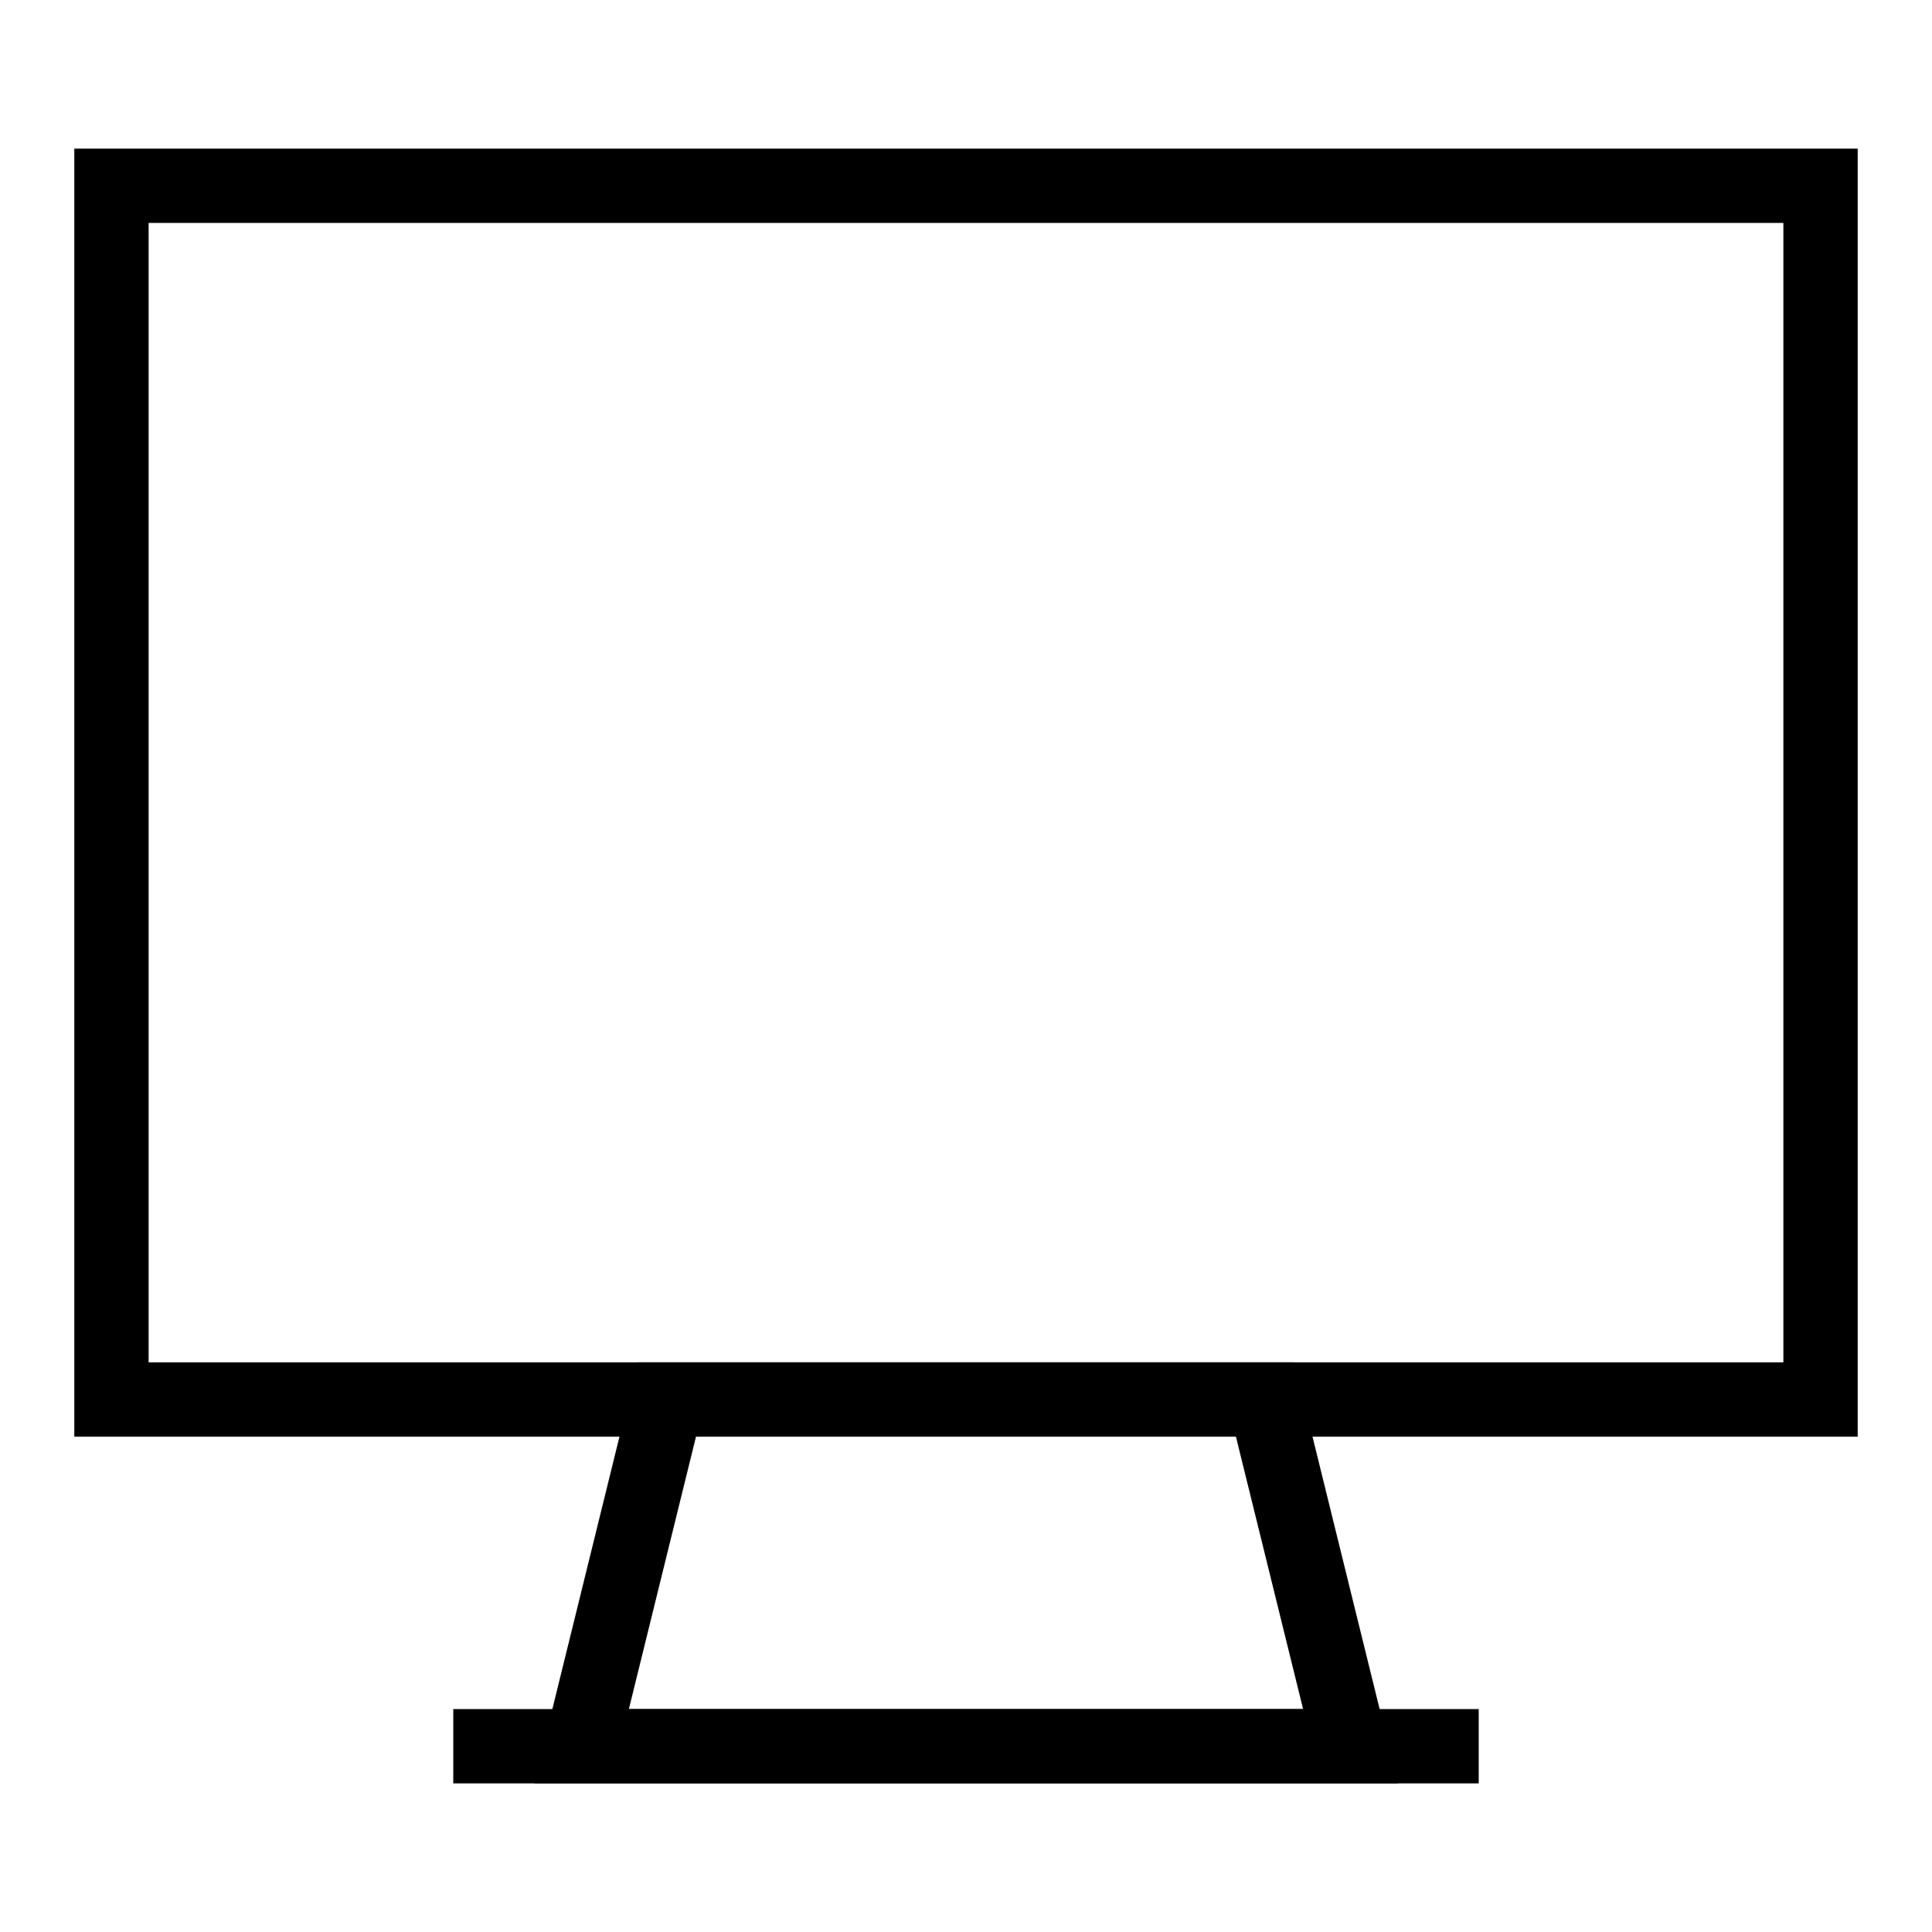
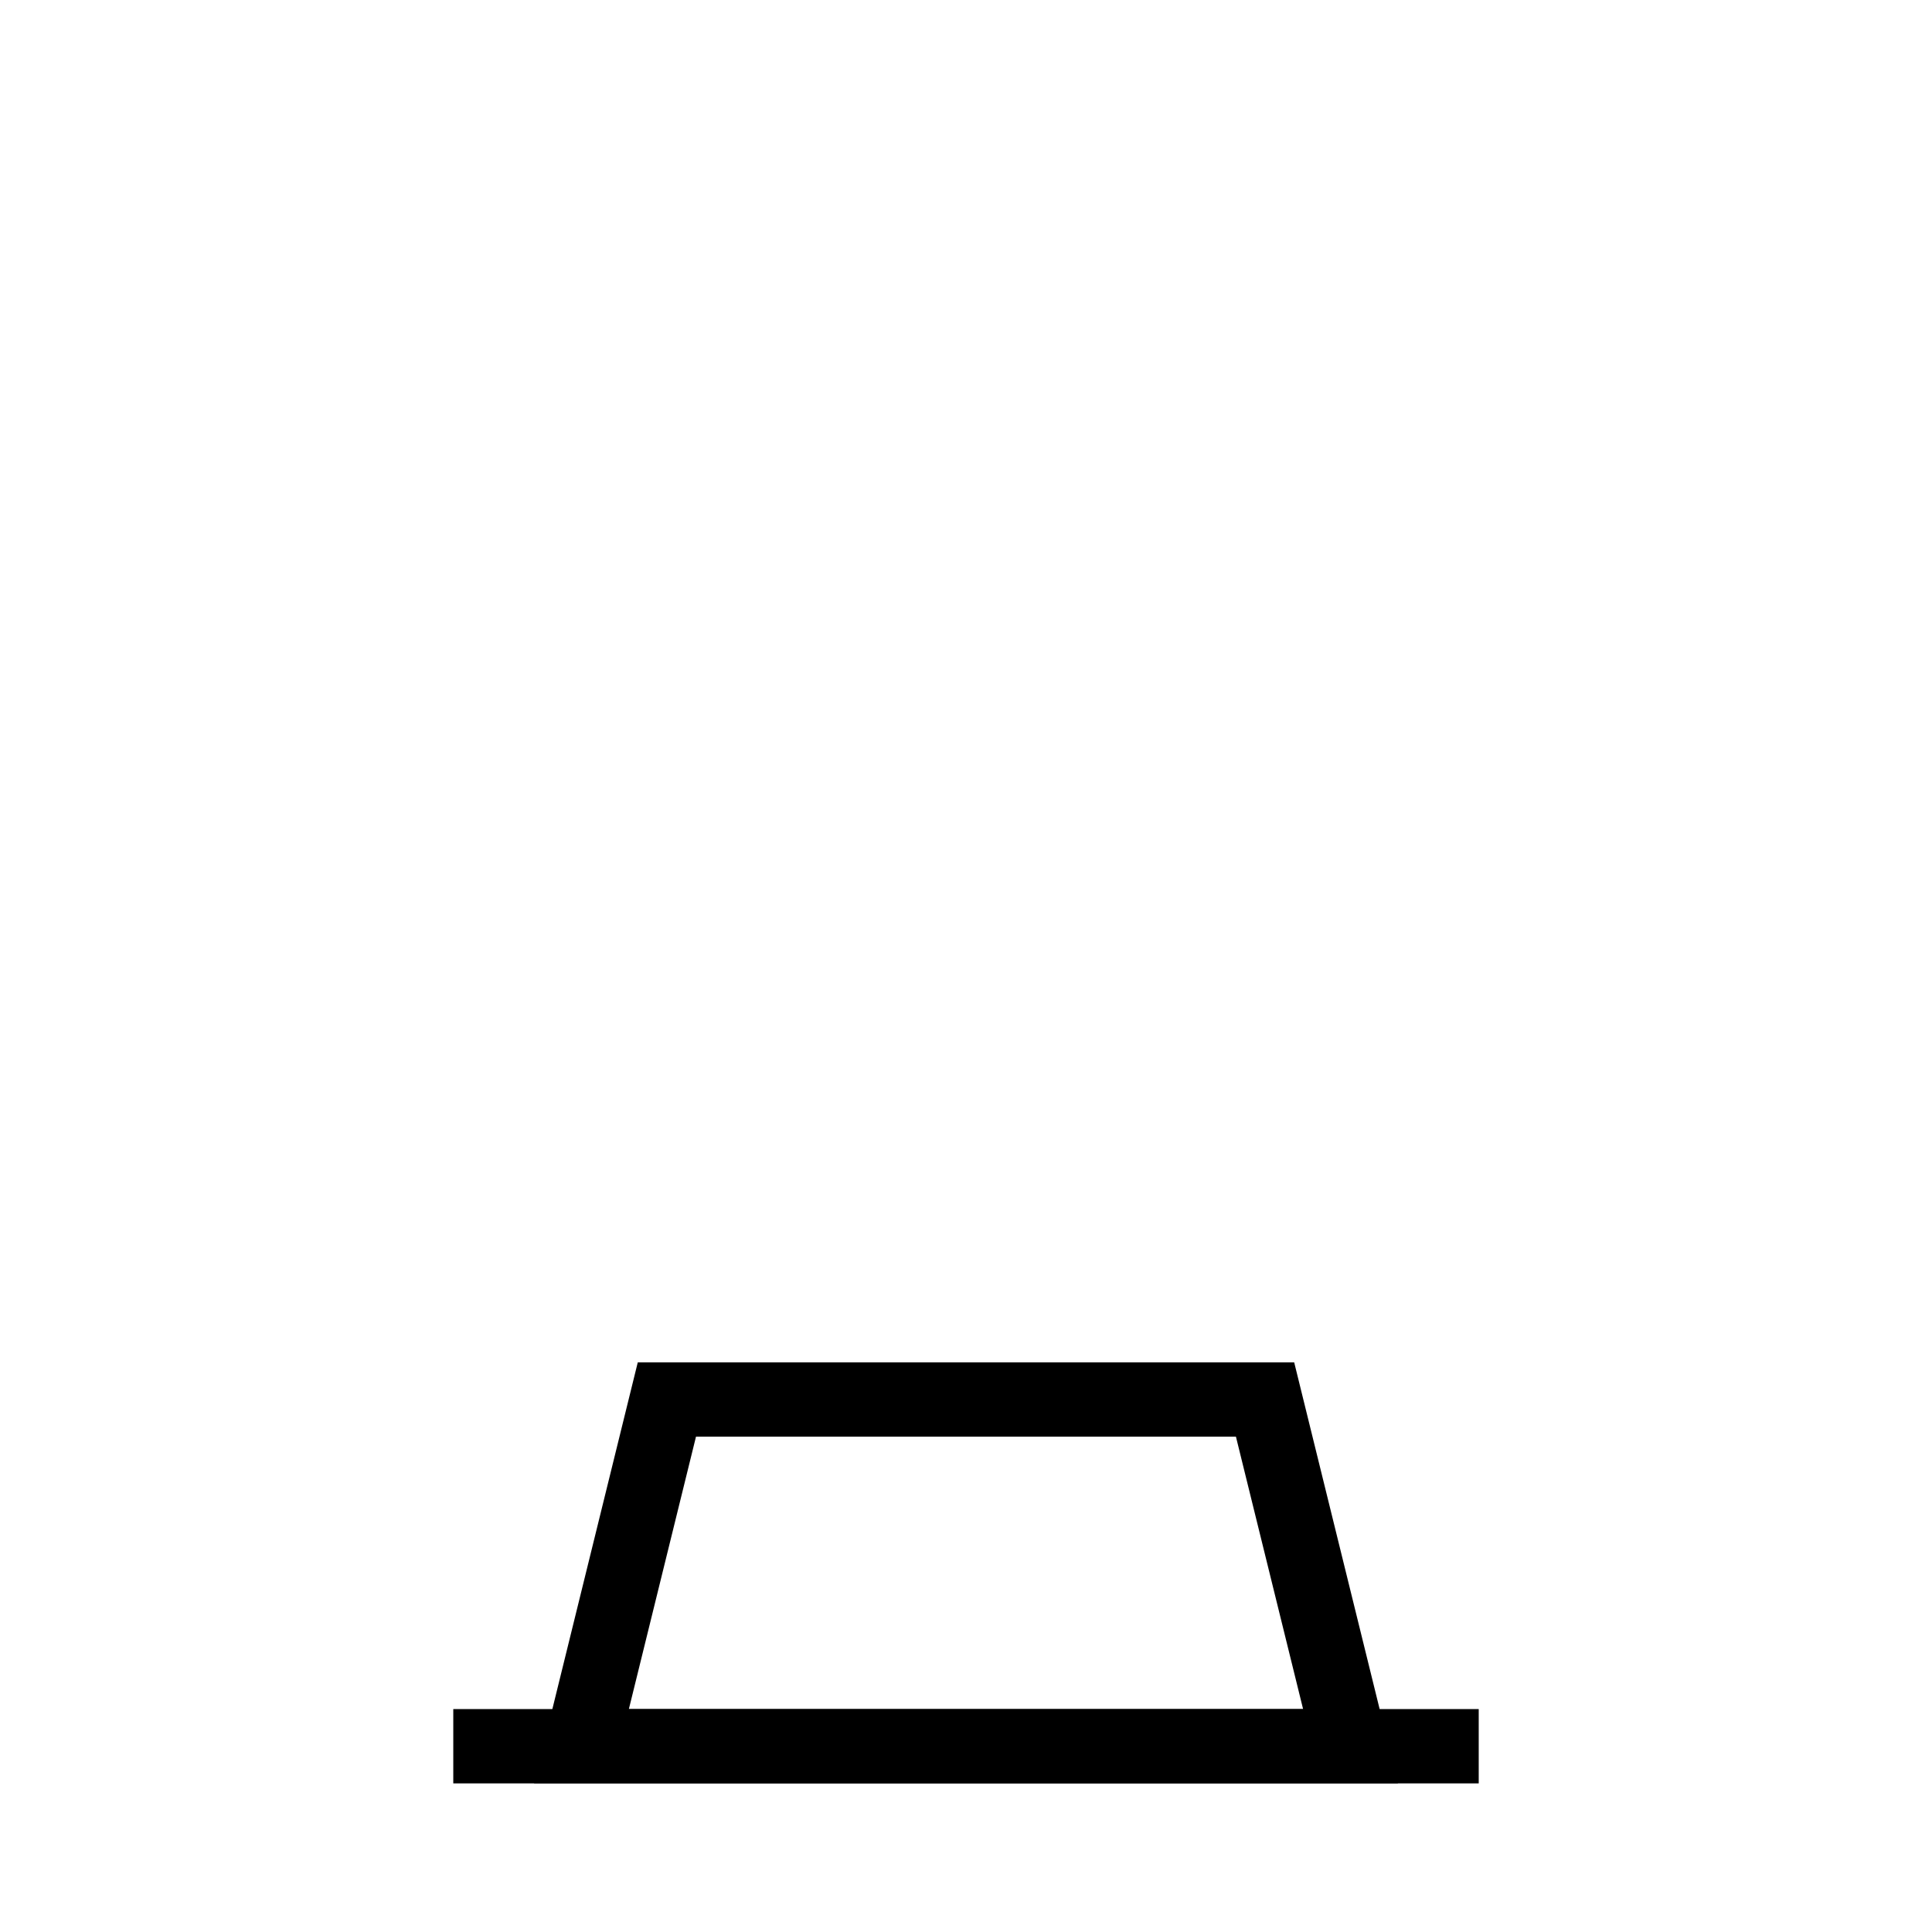
<svg xmlns="http://www.w3.org/2000/svg" enable-background="new 0 0 52 52" id="Layer_1" version="1.1" viewBox="0 0 52 52" xml:space="preserve">
  <g>
    <g>
      <g>
-         <path d="M50,38.667H2V4h48V38.667z M4,36.667h44V6H4V36.667z" />
-       </g>
+         </g>
    </g>
    <g>
      <g>
        <path d="M37.626,48H14.374l2.792-11.333h17.667L37.626,48z M16.926,46h18.147     l-1.808-7.333H18.733L16.926,46z" />
      </g>
    </g>
    <g>
      <g>
        <rect height="2" width="27.6" x="12.2" y="46" />
      </g>
    </g>
  </g>
</svg>